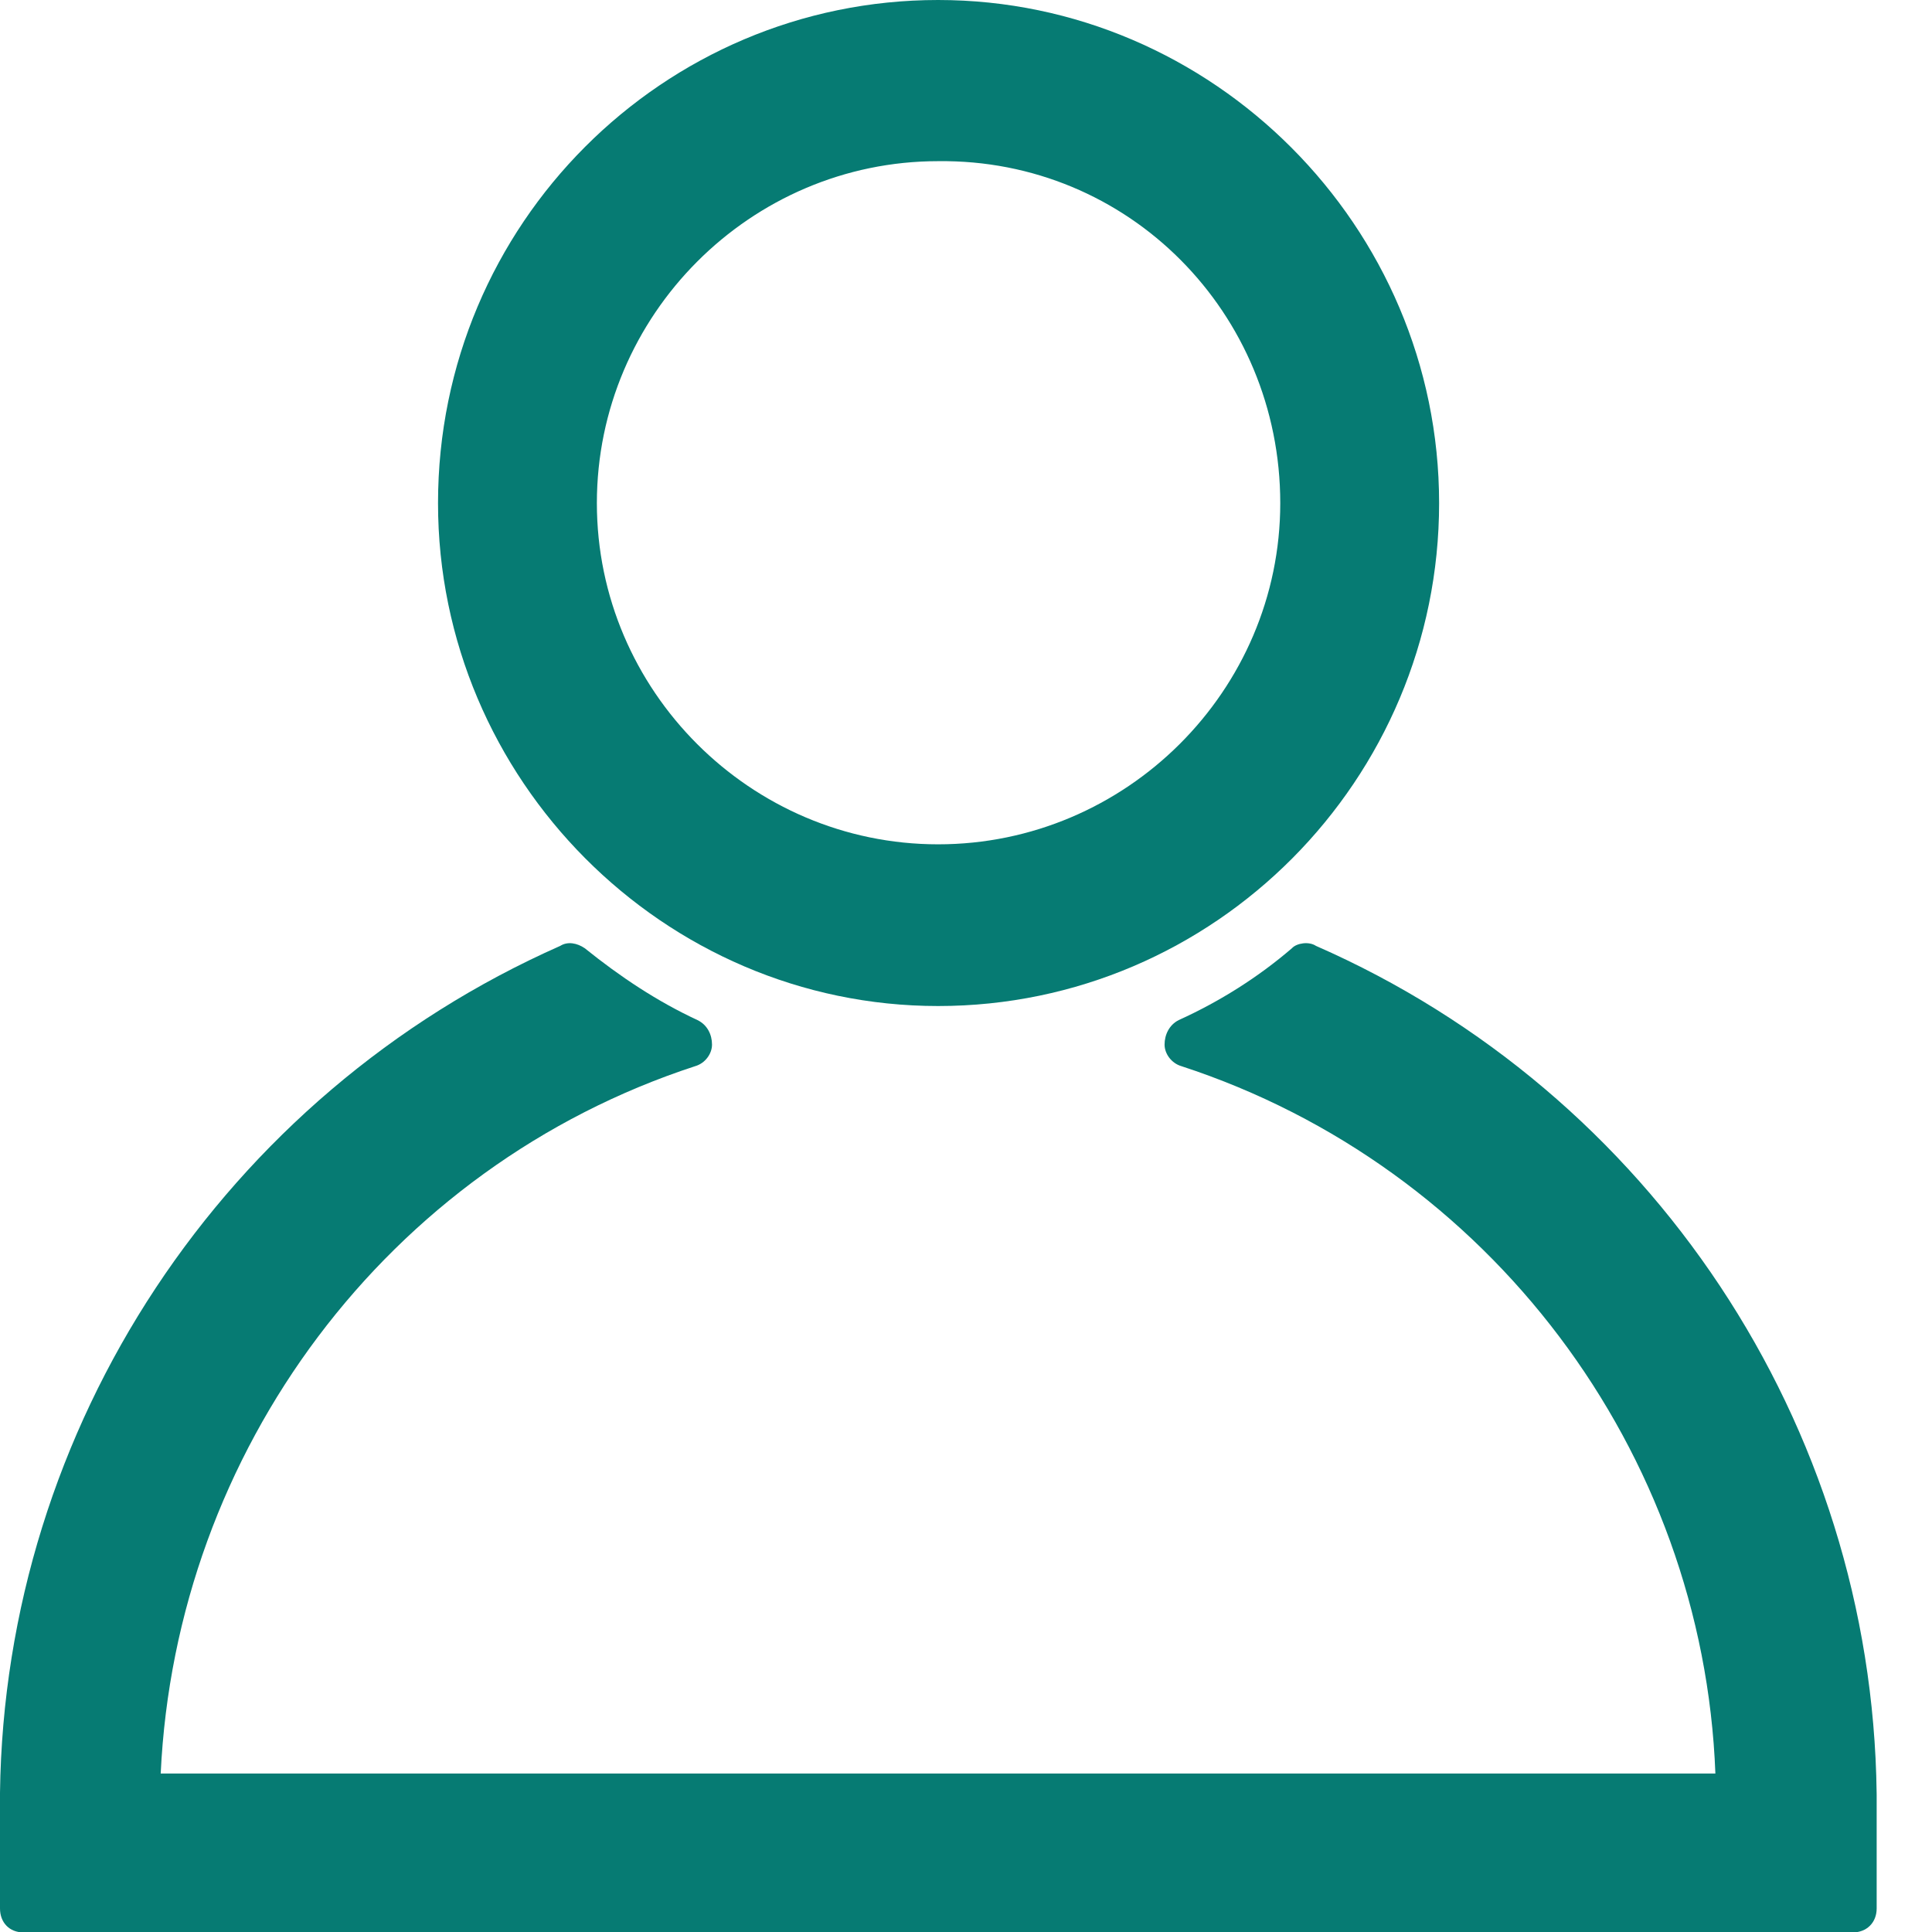
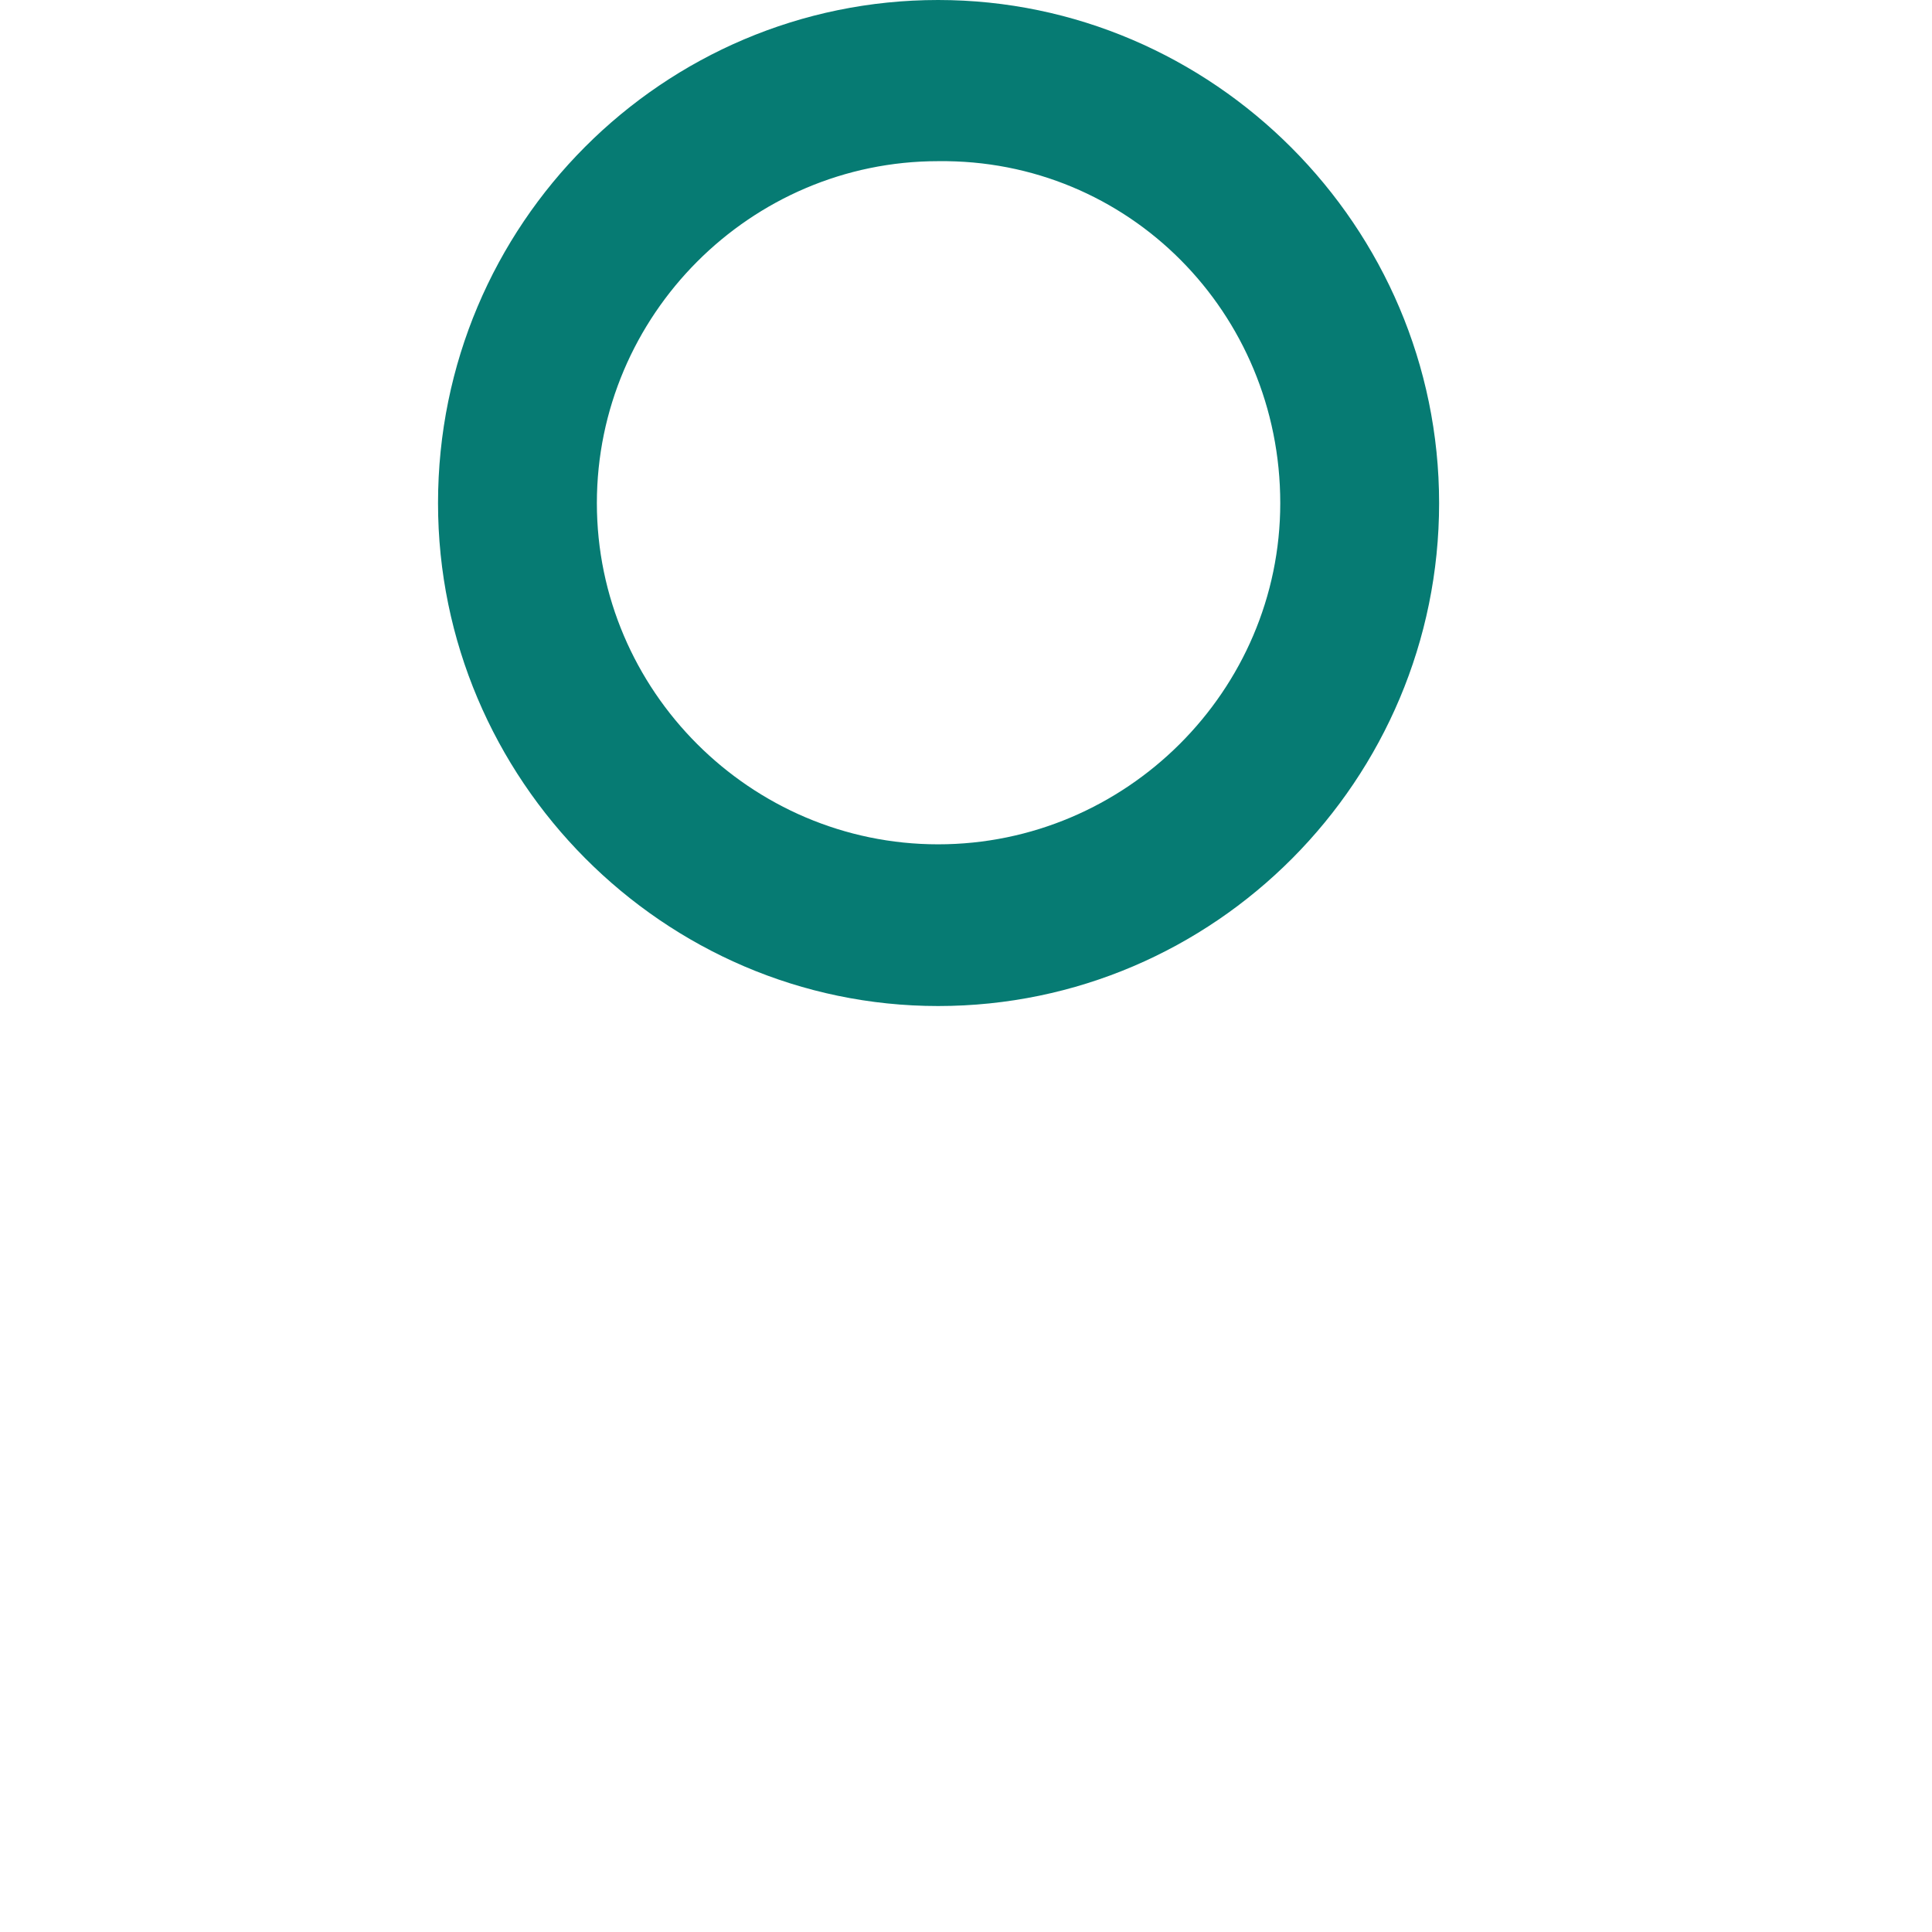
<svg xmlns="http://www.w3.org/2000/svg" version="1.1" x="0px" y="0px" width="50px" height="50px" viewBox="0 0 50 50" enable-background="new 0 0 50 50" xml:space="preserve">
  <defs>
</defs>
  <path display="none" fill="#3E3630" d="M46.986,6.067v3.148H0V6.067h22.579c-0.581-1.659-1.411-3.66-2.16-5.147L23.823,0  c0.915,1.921,1.995,4.326,2.657,6.066H46.986z M43.918,45c0,2.082-0.5,2.92-2.073,3.408c-1.583,0.514-4.238,0.514-8.887,0.514  c-0.17-0.84-0.663-1.922-1.16-2.764c3.485,0.1,6.641,0.1,7.471,0c0.913-0.076,1.242-0.238,1.242-1.158V20.19H6.554v28.973H3.067  V17.191h24.824c1.495-2.244,3.326-5.311,4.236-7.464l3.739,0.827c-1.332,2.243-2.909,4.648-4.402,6.637H43.75V45H43.918z   M20.508,22.597c-2.745,3.24-6.893,6.808-10.217,9.134c-0.253-0.512-1.163-2.082-1.745-2.744c3.237-2.068,6.974-4.905,9.384-7.634  L20.508,22.597z M14.69,9.393c1.162,1.905,2.744,4.472,3.493,6.068l-3.157,1.324c-0.75-1.582-2.242-4.242-3.484-6.23L14.69,9.393z   M16.683,42.35v2.566h-3.067V30.311h19.428V42.35H16.683z M16.683,33.055v6.566h13.281v-6.566H16.683z M37.439,31.473  c-2.404-2.229-6.973-5.81-10.628-8.391l2.08-2.151c3.486,2.407,8.219,5.813,10.63,7.96L37.439,31.473z" />
  <linearGradient id="SVGID_1_" gradientUnits="userSpaceOnUse" x1="5053.435" y1="-8102.442" x2="5340.338" y2="-8102.442" gradientTransform="matrix(0.05 0 0 -0.05 -242.266 -387.289)">
    <stop offset="0" style="stop-color:#067B73" />
    <stop offset="0.988" style="stop-color:#067B73" />
  </linearGradient>
-   <path display="none" fill="url(#SVGID_1_)" d="M13.024,24.996c-1.423,0-2.58-1.17-2.58-2.593c0-1.604,0.301-3.147,0.917-4.57  c0.626-1.416,1.423-2.653,2.531-3.702c1.11-1.049,2.339-1.917,3.715-2.532c1.41-0.615,2.954-0.928,4.558-0.928  c1.424,0,2.593,1.175,2.593,2.598c0,1.417-1.169,2.592-2.593,2.592c-1.724,0-3.4,0.676-4.63,1.912  c-1.231,1.236-1.905,2.84-1.905,4.63C15.629,23.826,14.446,24.996,13.024,24.996z" />
  <linearGradient id="SVGID_2_" gradientUnits="userSpaceOnUse" x1="4845.317" y1="-8189.078" x2="5731.929" y2="-8189.078" gradientTransform="matrix(0.05 0 0 -0.05 -242.266 -387.289)">
    <stop offset="0" style="stop-color:#067B73" />
    <stop offset="0.988" style="stop-color:#067B73" />
  </linearGradient>
  <path display="none" fill="url(#SVGID_2_)" d="M22.165,44.329c-2.967,0-5.934-0.615-8.634-1.73c-1.303-0.555-2.604-1.23-3.774-2.031  c-1.17-0.807-2.278-1.73-3.268-2.719c-0.989-0.99-1.918-2.098-2.726-3.275c-0.796-1.168-1.473-2.465-2.026-3.762  C0.556,28.092,0,25.192,0,22.165c0-2.96,0.628-5.926,1.737-8.646c0.554-1.297,1.23-2.592,2.026-3.762  C4.571,8.58,5.5,7.471,6.489,6.482s2.098-1.912,3.268-2.713c1.17-0.808,2.472-1.483,3.774-2.038C16.231,0.555,19.151,0,22.165,0  c2.967,0,5.934,0.615,8.647,1.731c1.29,0.554,2.591,1.229,3.773,2.038c1.158,0.802,2.268,1.725,3.256,2.713s1.93,2.098,2.726,3.274  c0.795,1.17,1.482,2.465,2.038,3.762c1.169,2.72,1.726,5.619,1.726,8.646c0,2.967-0.616,5.928-1.726,8.646  c-0.556,1.297-1.243,2.594-2.038,3.762c-0.796,1.178-1.737,2.285-2.726,3.275c-0.988,0.988-2.098,1.912-3.256,2.719  c-1.183,0.801-2.483,1.477-3.773,2.031C28.026,43.713,25.131,44.329,22.165,44.329z M22.165,5.186c-2.29,0-4.509,0.434-6.607,1.357  c-2.026,0.868-3.823,2.099-5.367,3.642c-1.543,1.543-2.785,3.4-3.641,5.373c-0.869,2.104-1.363,4.323-1.363,6.608  c0,2.286,0.435,4.51,1.363,6.609c0.855,2.037,2.098,3.828,3.641,5.371c1.544,1.545,3.39,2.773,5.367,3.643  c2.099,0.861,4.317,1.355,6.607,1.355c2.291,0,4.51-0.434,6.608-1.355c2.039-0.869,3.835-2.098,5.378-3.643  c1.544-1.543,2.774-3.4,3.643-5.371c0.856-2.1,1.35-4.324,1.35-6.609c0-2.285-0.434-4.504-1.35-6.608  c-0.868-2.038-2.099-3.829-3.643-5.373c-1.543-1.543-3.4-2.773-5.378-3.642C26.674,5.62,24.456,5.186,22.165,5.186z" />
  <linearGradient id="SVGID_3_" gradientUnits="userSpaceOnUse" x1="5523.061" y1="-8579.41" x2="5836.128" y2="-8579.41" gradientTransform="matrix(0.05 0 0 -0.05 -242.266 -387.289)">
    <stop offset="0" style="stop-color:#067B73" />
    <stop offset="0.988" style="stop-color:#067B73" />
  </linearGradient>
-   <path display="none" fill="url(#SVGID_3_)" d="M46.933,49.514c-0.687,0-1.374-0.246-1.856-0.74L34.634,38.342  c-1.037-1.051-1.037-2.652,0-3.703c1.061-1.055,2.652-1.055,3.714,0l10.431,10.432c1.05,1.049,1.05,2.652,0,3.703  C48.284,49.268,47.61,49.514,46.933,49.514z" />
  <linearGradient id="SVGID_4_" gradientUnits="userSpaceOnUse" x1="5072.036" y1="-8006.143" x2="5591.311" y2="-8006.143" gradientTransform="matrix(0.05 0 0 -0.05 -242.266 -387.289)">
    <stop offset="0" style="stop-color:#067B73" />
    <stop offset="0.988" style="stop-color:#067B73" />
  </linearGradient>
  <path fill="url(#SVGID_4_)" d="M11.336,13.021c0,7.152,5.838,13.015,12.942,13.015c7.164,0,12.966-5.862,12.966-13.015  C37.244,5.856,31.381,0,24.278,0S11.336,5.79,11.336,13.021z M33.133,13.021c0,4.853-3.989,8.83-8.855,8.83  c-4.853,0-8.831-3.977-8.831-8.83c0-4.866,3.978-8.85,8.831-8.85C29.204,4.111,33.133,8.094,33.133,13.021z" />
  <linearGradient id="SVGID_5_" gradientUnits="userSpaceOnUse" x1="4845.317" y1="-8489.982" x2="5816.665" y2="-8489.982" gradientTransform="matrix(0.05 0 0 -0.05 -242.266 -387.289)">
    <stop offset="0" style="stop-color:#067B73" />
    <stop offset="0.988" style="stop-color:#067B73" />
  </linearGradient>
-   <path fill="url(#SVGID_5_)" d="M48.567,46.396c-0.121-9.535-5.849-18.123-14.511-21.917c-0.182-0.122-0.498-0.072-0.62,0.06  c-0.863,0.743-1.86,1.375-2.931,1.861c-0.244,0.123-0.366,0.377-0.366,0.634c0,0.241,0.183,0.486,0.438,0.559  c7.967,2.602,13.501,9.962,13.817,18.306H4.159c0.39-8.344,5.862-15.704,13.83-18.306c0.256-0.072,0.438-0.317,0.438-0.559  c0-0.257-0.121-0.511-0.376-0.634c-1.046-0.486-1.995-1.118-2.919-1.861c-0.195-0.132-0.438-0.182-0.632-0.06  C5.79,28.334,0.121,36.933,0,46.396v0.063v2.931c0,0.365,0.243,0.621,0.608,0.621h47.34c0.364,0,0.62-0.256,0.62-0.621v-2.931  C48.567,46.458,48.567,46.458,48.567,46.396z" />
</svg>